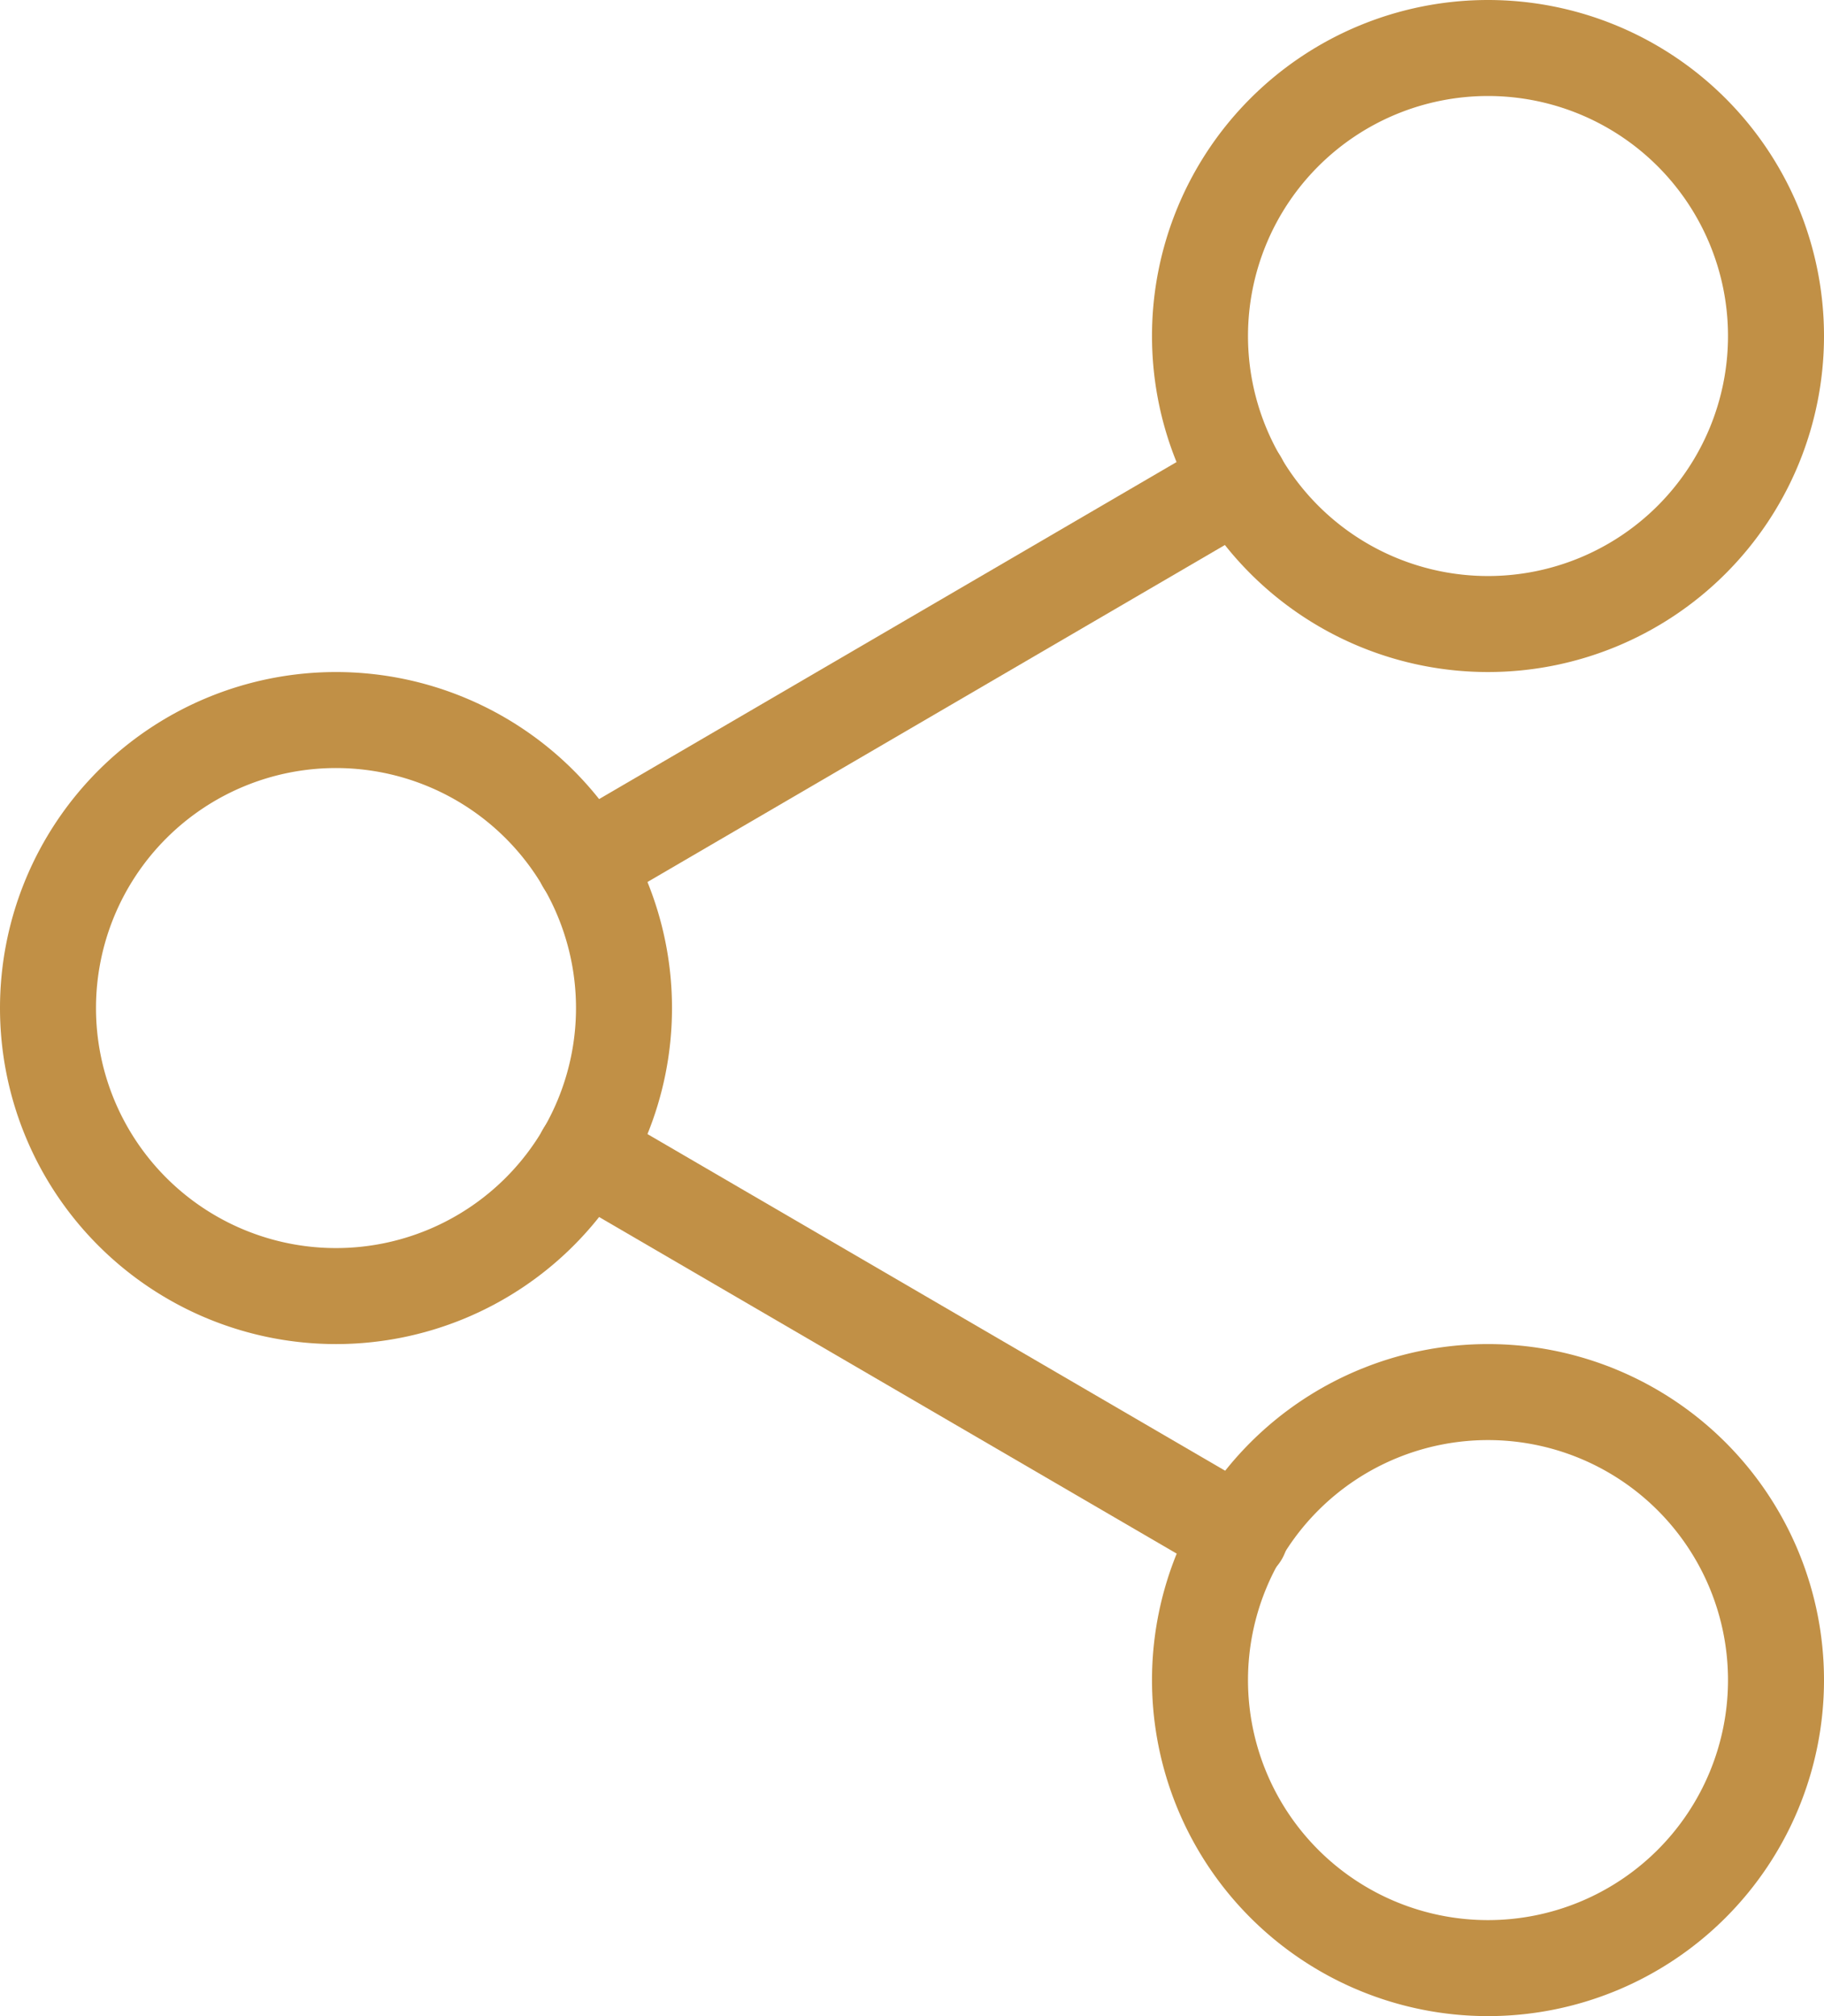
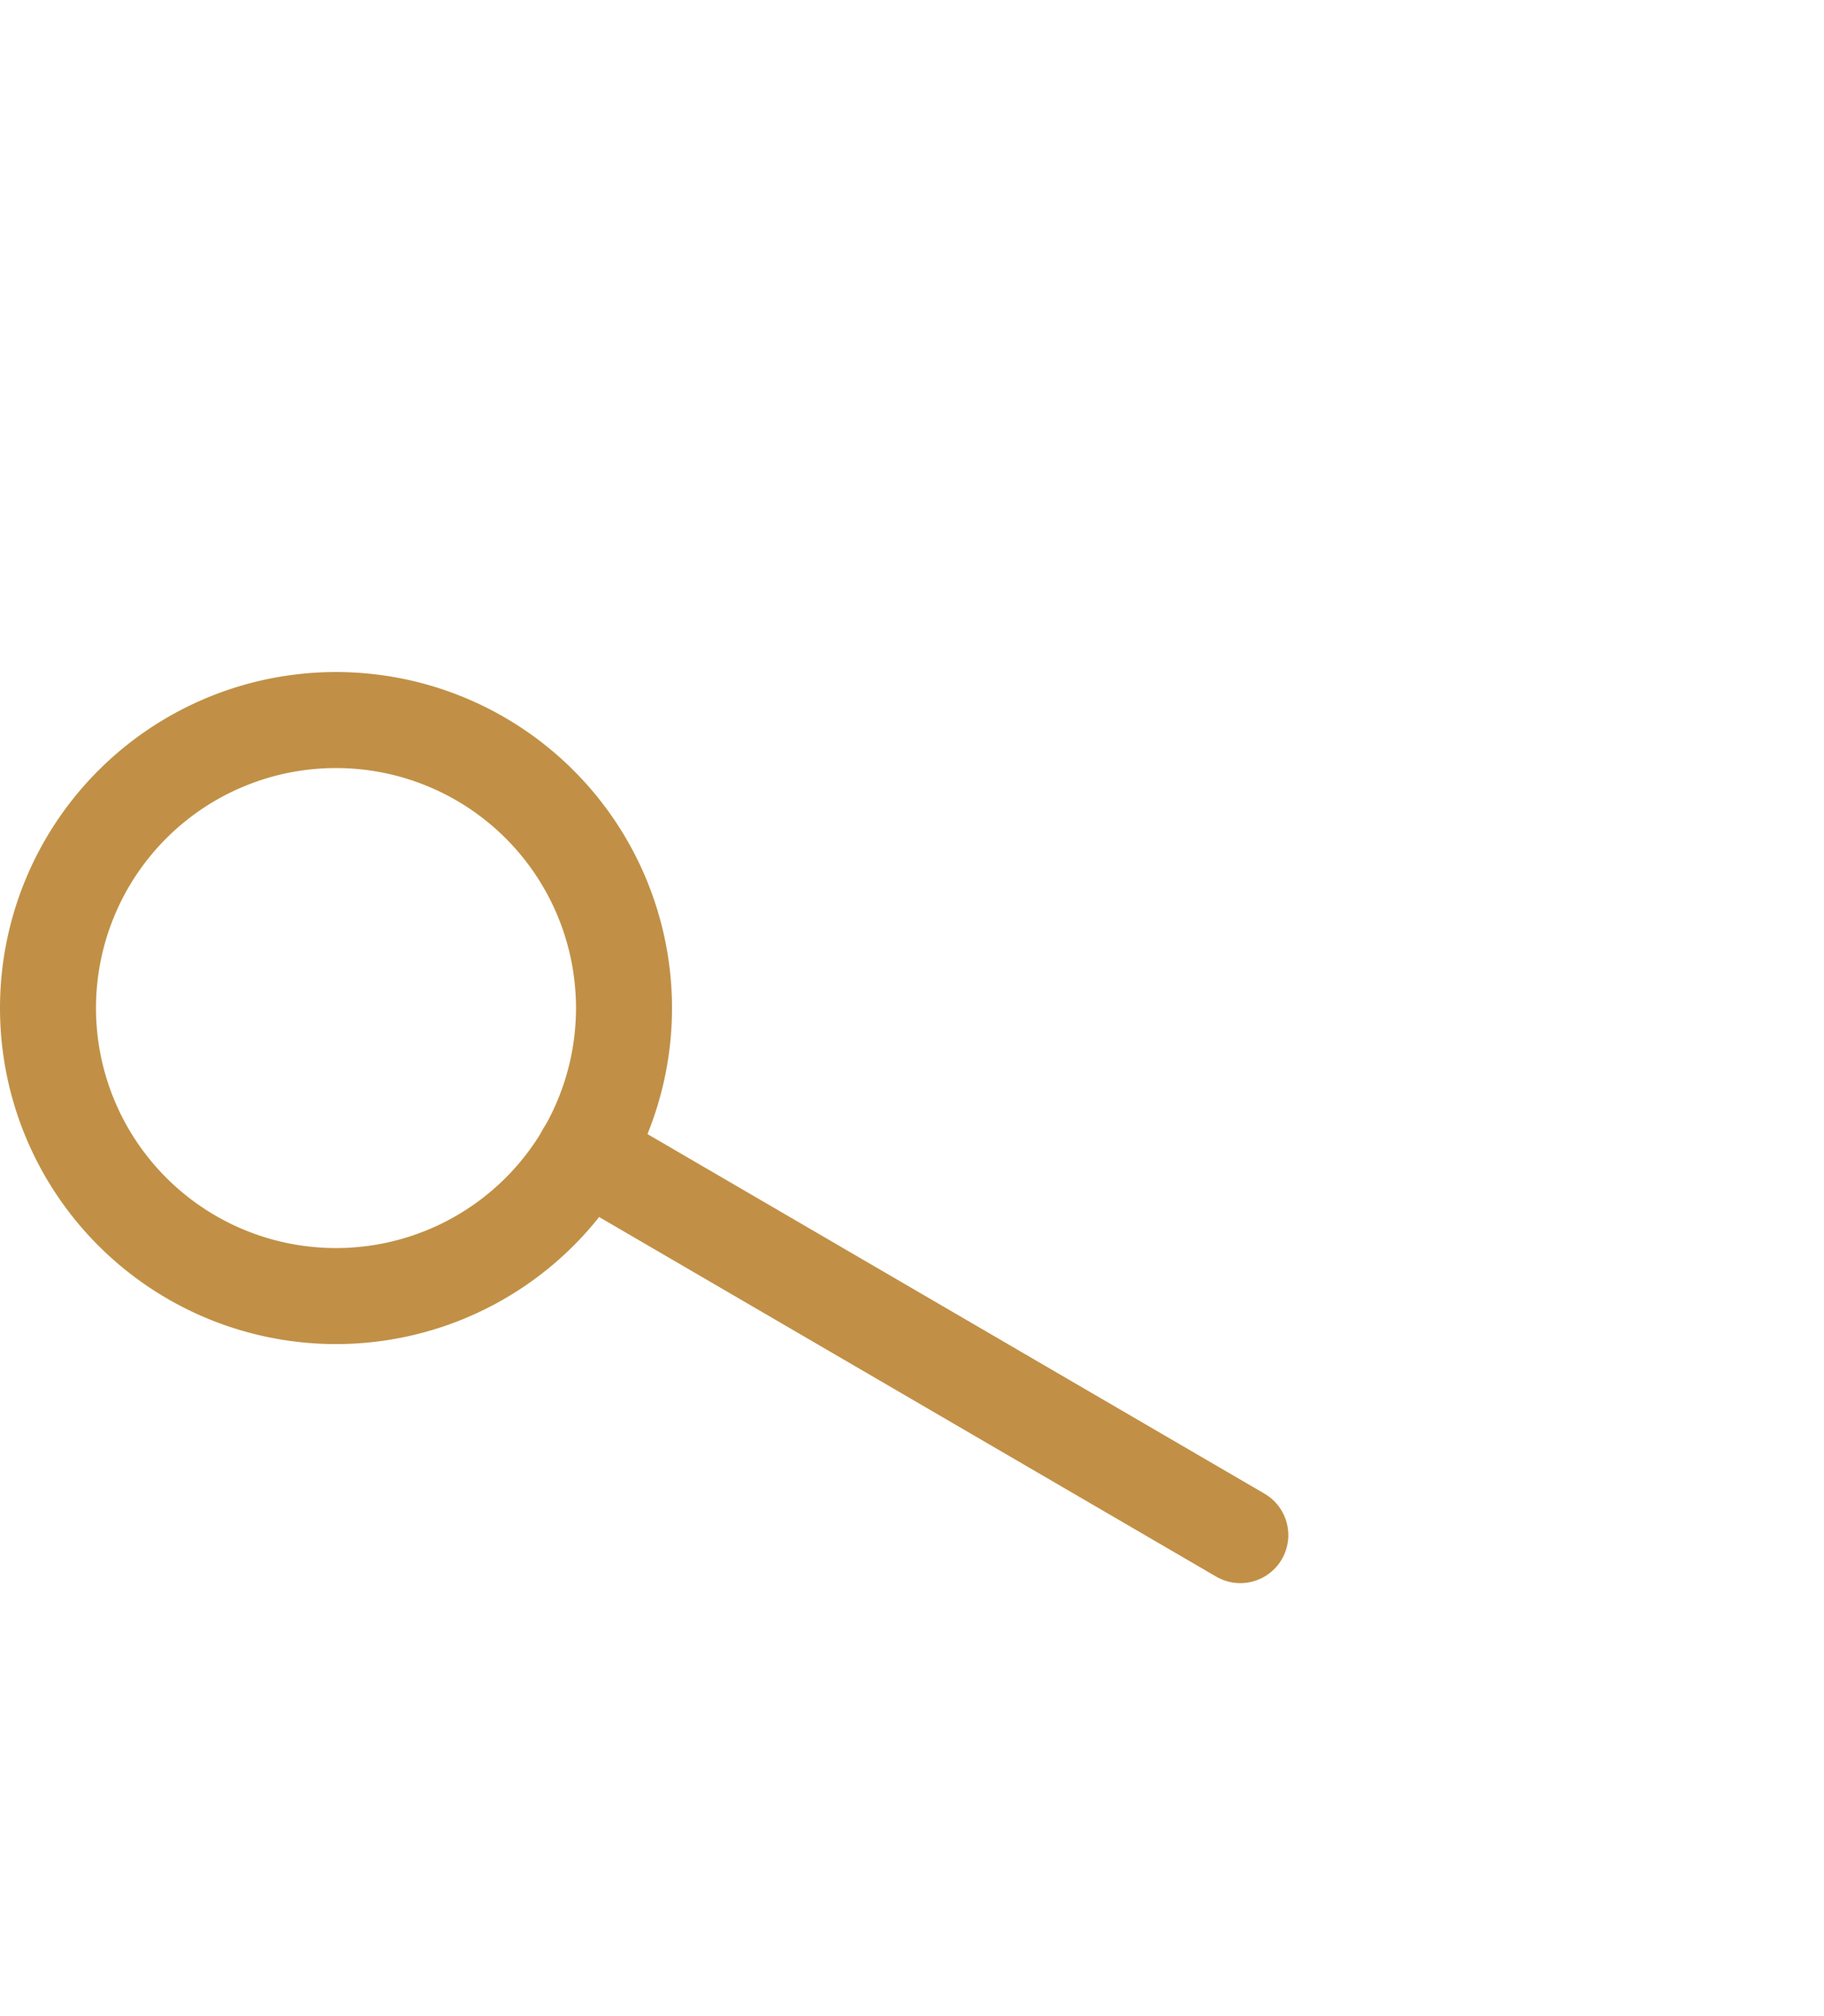
<svg xmlns="http://www.w3.org/2000/svg" width="28.5" height="31.5" viewBox="0 0 28.5 31.5">
  <g data-name="Icon feather-share-2">
-     <path data-name="Trazado 7988" d="M31.5 7.5A4.5 4.5 0 1 1 27 3a4.5 4.5 0 0 1 4.5 4.5z" style="fill:none;stroke:#c19046;stroke-linecap:round;stroke-linejoin:round;stroke-width:1.5px" transform="translate(-3.75 -2.25)" />
    <path data-name="Trazado 7989" d="M13.5 18A4.5 4.5 0 1 1 9 13.5a4.5 4.5 0 0 1 4.5 4.5z" style="fill:none;stroke:#c19046;stroke-linecap:round;stroke-linejoin:round;stroke-width:1.5px" transform="translate(-3.75 -2.25)" />
-     <path data-name="Trazado 7990" d="M31.5 28.5A4.5 4.5 0 1 1 27 24a4.5 4.5 0 0 1 4.5 4.5z" style="fill:none;stroke:#c19046;stroke-linecap:round;stroke-linejoin:round;stroke-width:1.5px" transform="translate(-3.75 -2.25)" />
    <path data-name="Trazado 7991" d="m12.885 20.265 10.245 5.97" style="fill:none;stroke:#c19046;stroke-linecap:round;stroke-linejoin:round;stroke-width:1.5px" transform="translate(-3.75 -2.25)" />
-     <path data-name="Trazado 7992" d="m23.115 9.765-10.23 5.97" style="fill:none;stroke:#c19046;stroke-linecap:round;stroke-linejoin:round;stroke-width:1.5px" transform="translate(-3.75 -2.25)" />
  </g>
</svg>